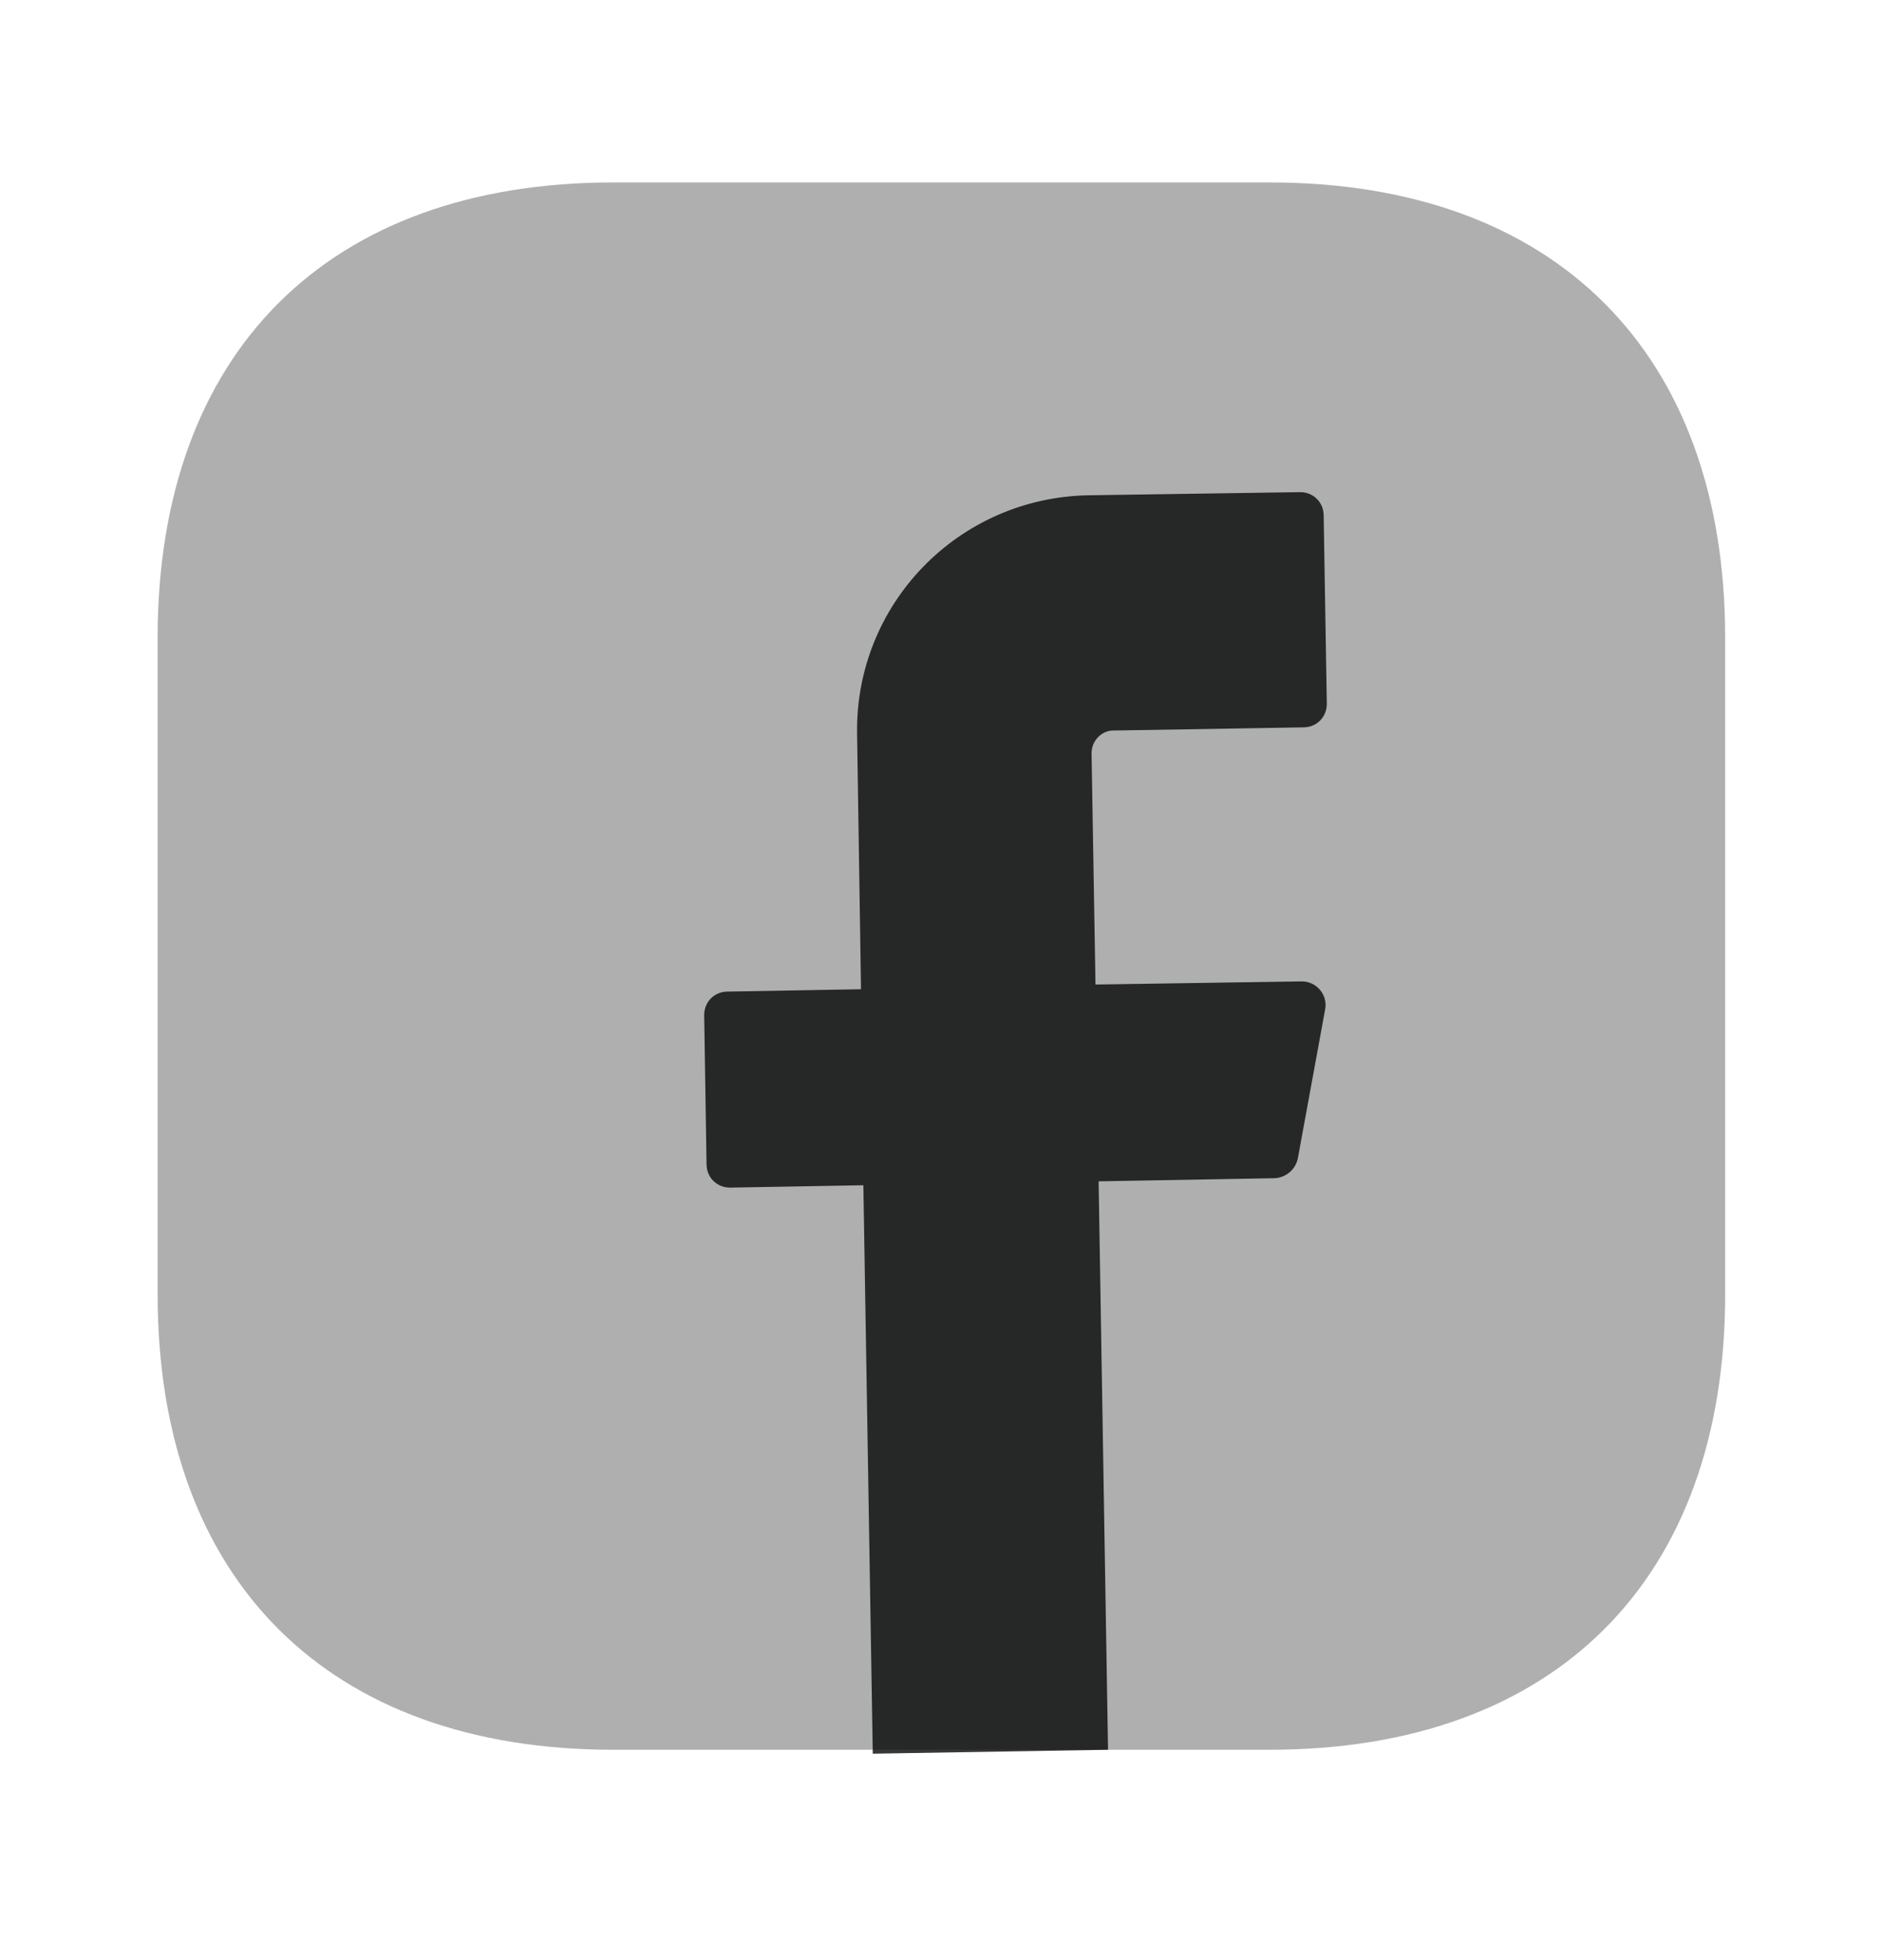
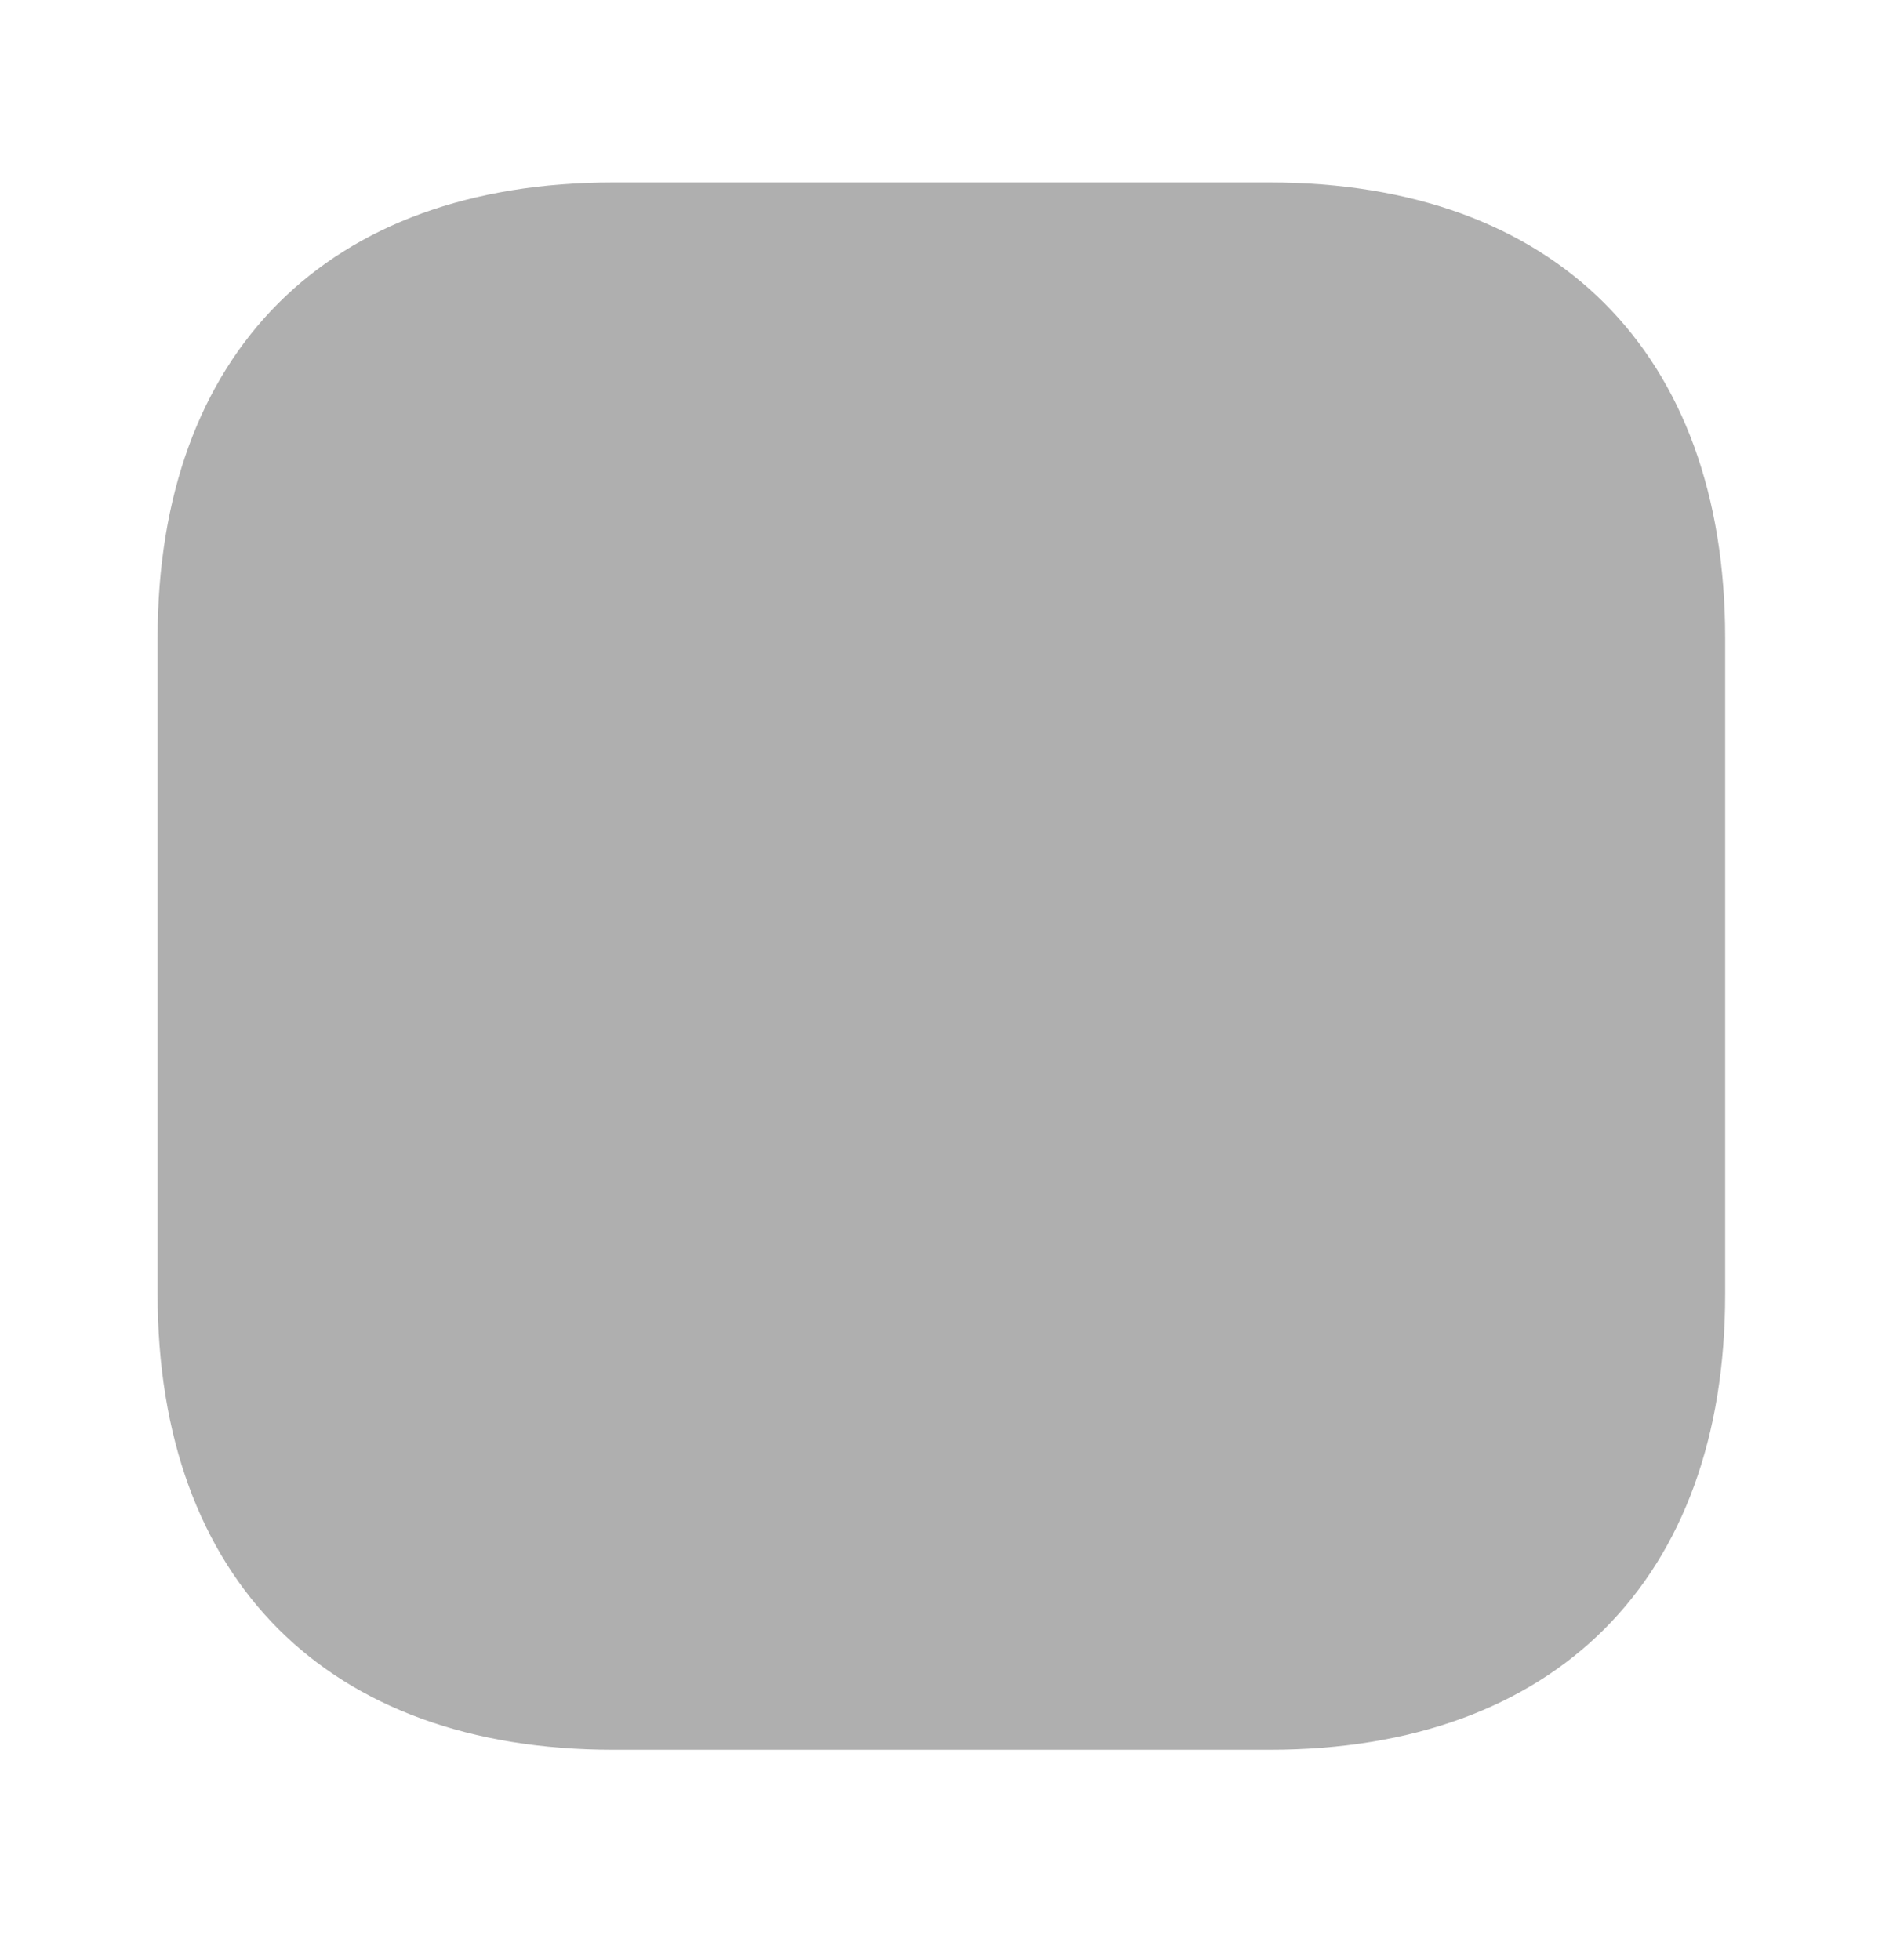
<svg xmlns="http://www.w3.org/2000/svg" width="24" height="25" viewBox="0 0 24 25" fill="none">
  <path opacity="0.4" d="M16.19 2.327H7.82C4.18 2.327 2.01 4.497 2.01 8.137V16.507C2.01 20.147 4.18 22.317 7.82 22.317H16.19C19.83 22.317 22 20.147 22 16.507V8.137C22 4.497 19.83 2.327 16.19 2.327Z" fill="#040505" fill-opacity="0.8" />
-   <path d="M13.92 9.607L13.97 12.557L16.6 12.517C16.79 12.517 16.93 12.687 16.9 12.867L16.55 14.777C16.52 14.917 16.4 15.017 16.26 15.027L14.01 15.067L14.13 22.317L11.13 22.367L11.01 15.117L9.31 15.147C9.14 15.147 9.01 15.017 9.01 14.847L8.98 12.947C8.98 12.777 9.11 12.647 9.28 12.647L10.98 12.617L10.93 9.367C10.9 7.707 12.22 6.347 13.88 6.317L16.58 6.277C16.75 6.277 16.88 6.407 16.88 6.577L16.92 8.977C16.92 9.147 16.79 9.277 16.62 9.277L14.22 9.317C14.05 9.307 13.92 9.447 13.92 9.607Z" fill="#040505" fill-opacity="0.8" />
</svg>